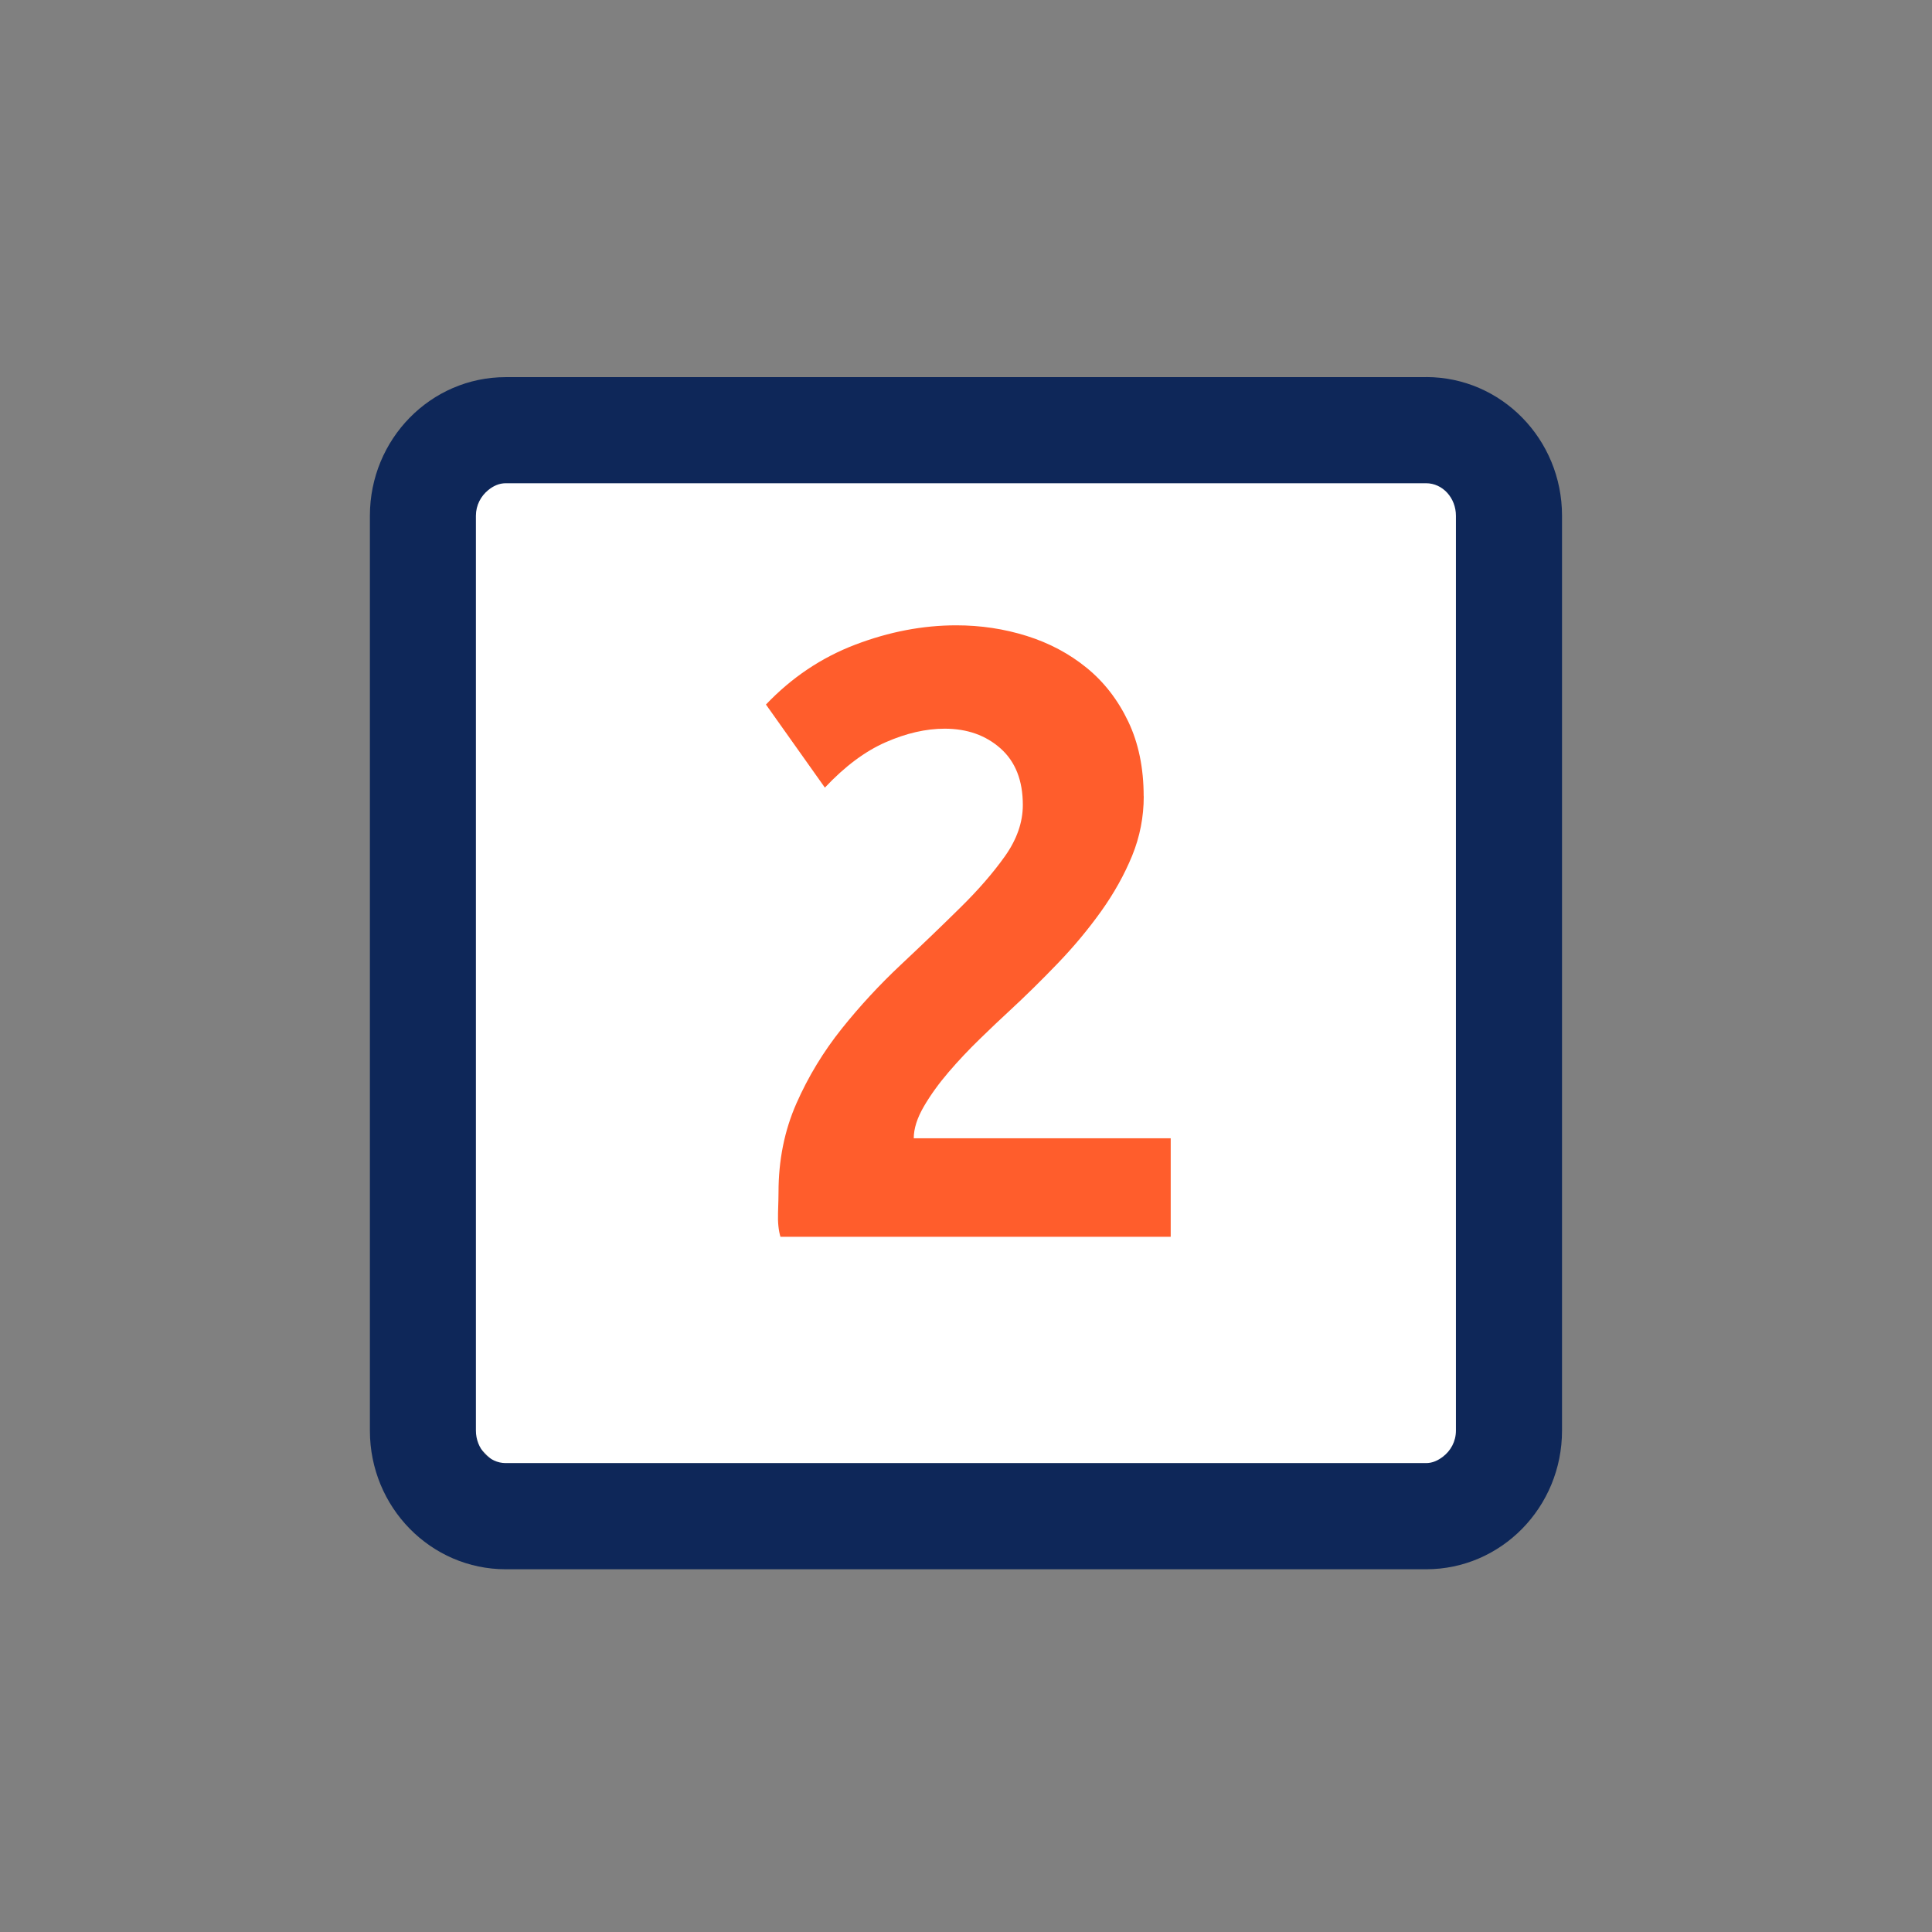
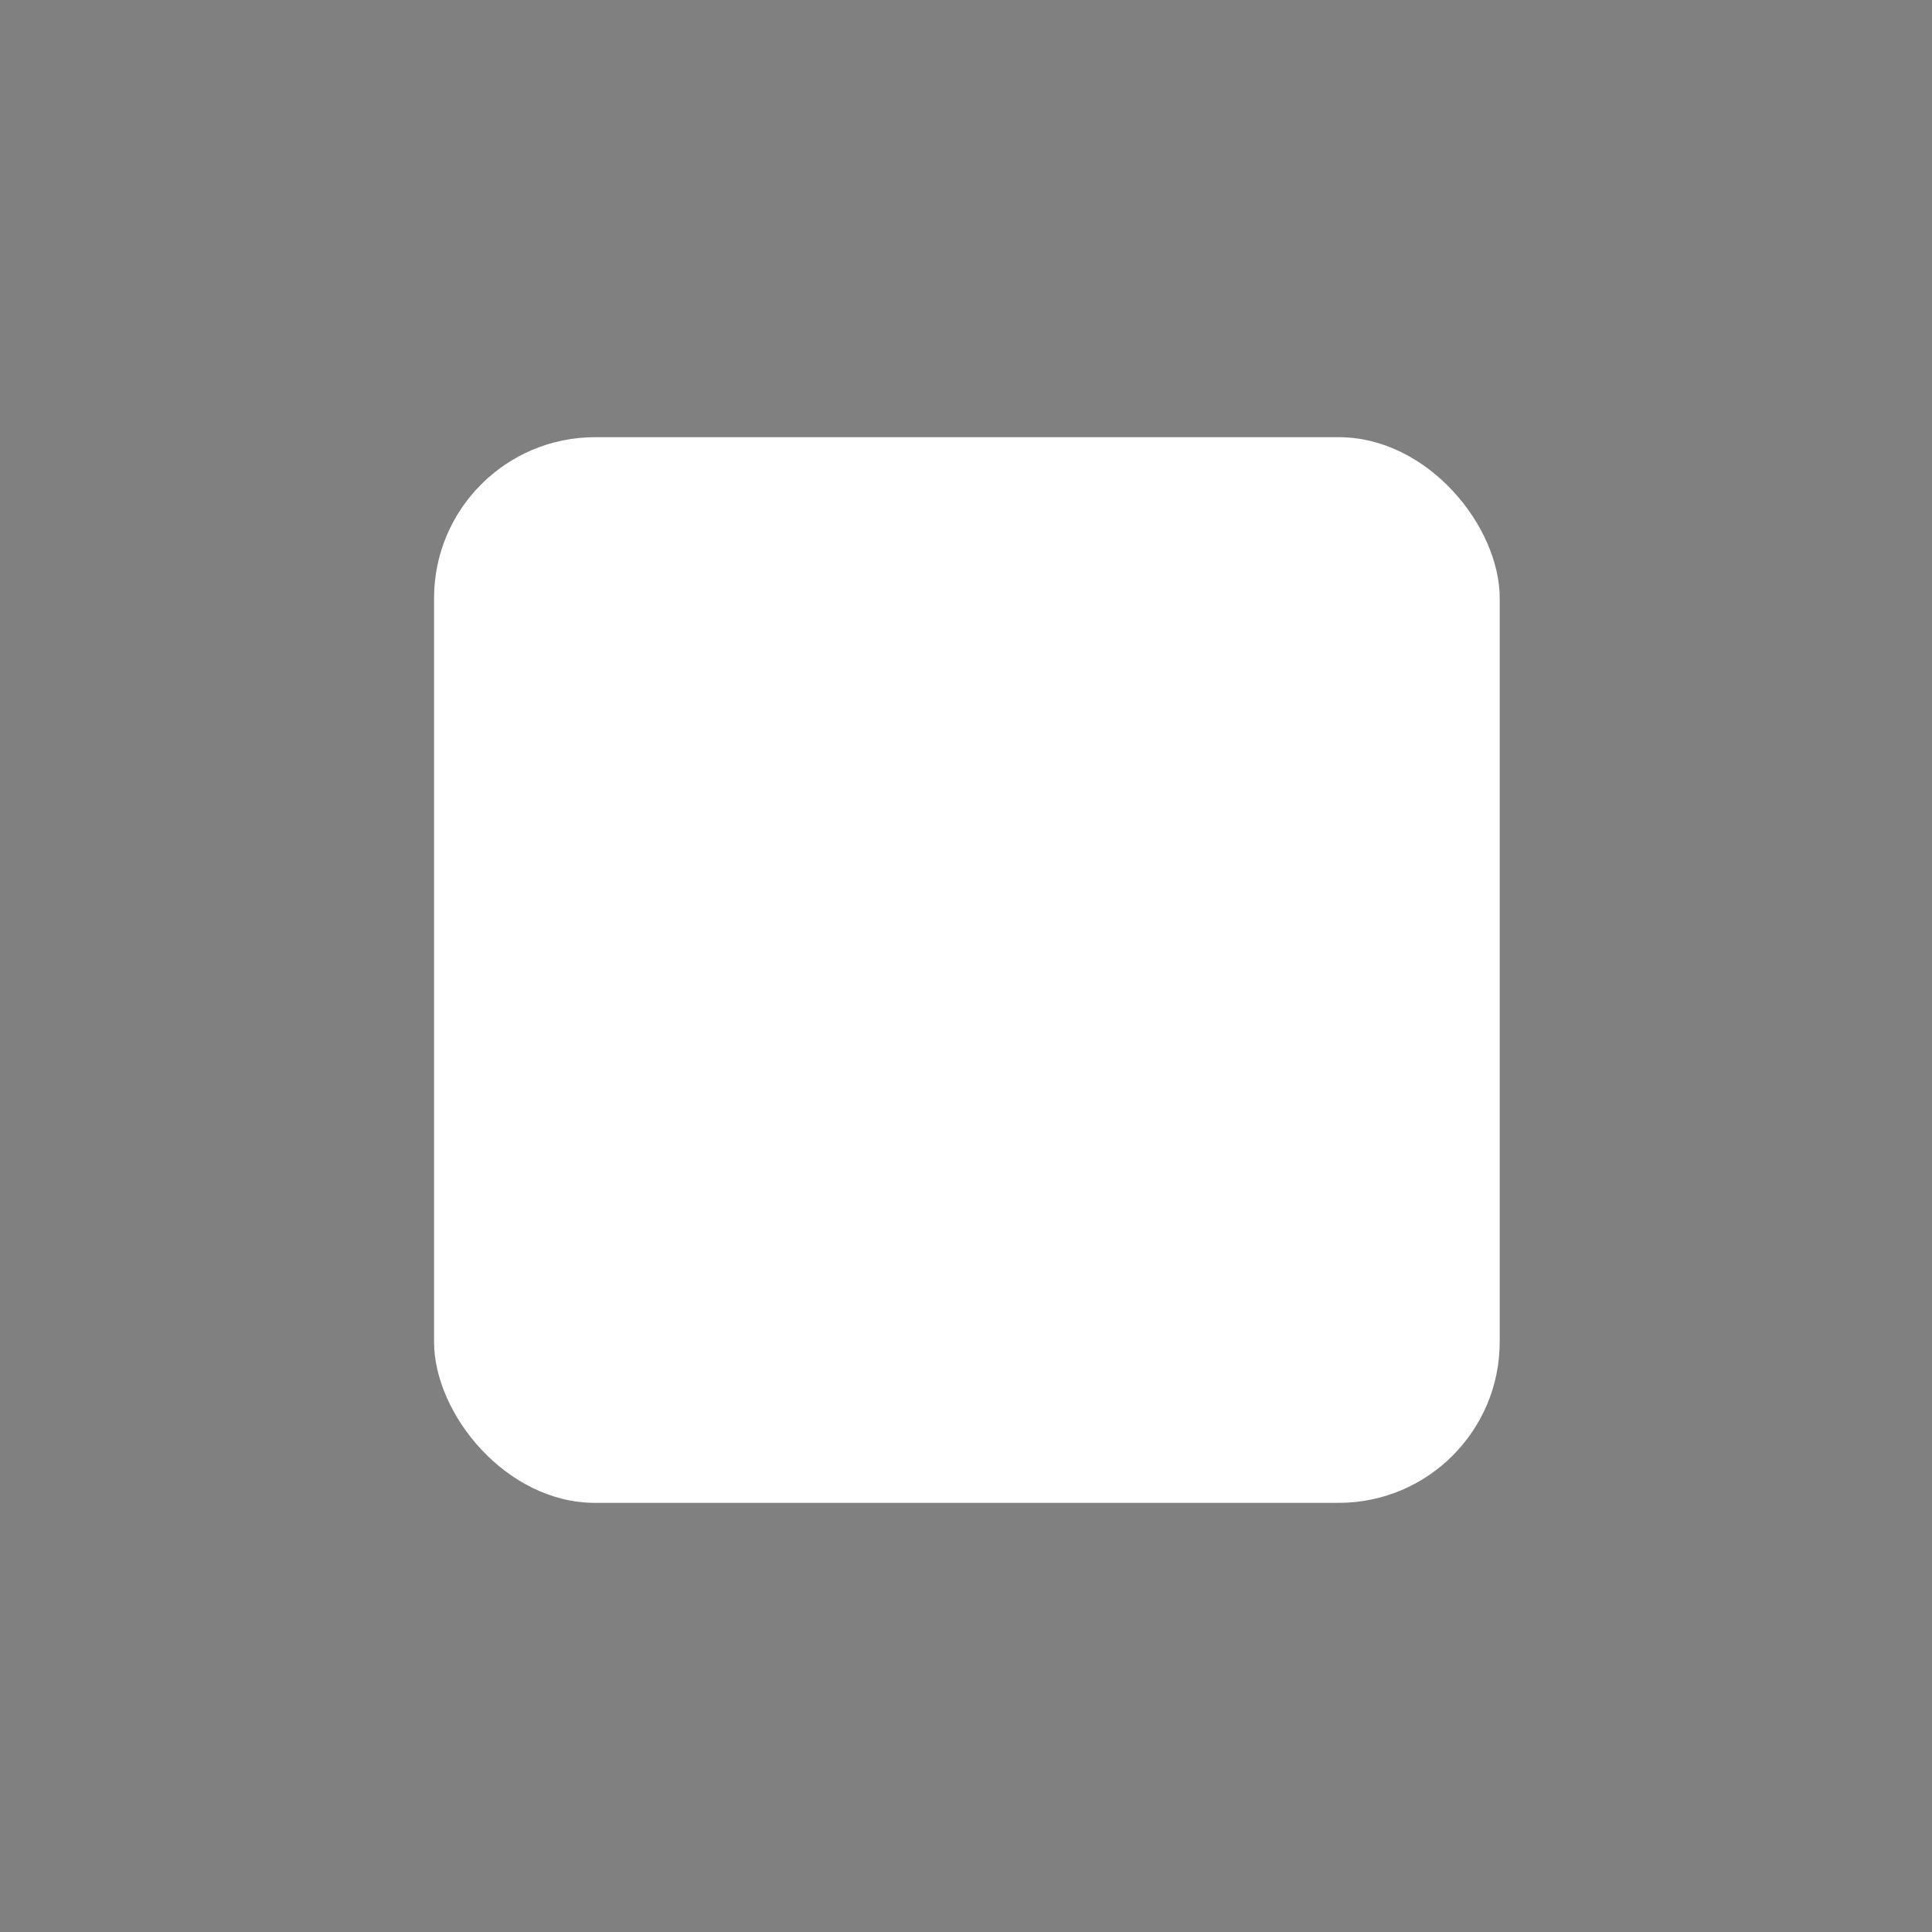
<svg xmlns="http://www.w3.org/2000/svg" viewBox="0 0 24 24">
  <rect x="0" y="0" width="24" height="24" fill="#808080" stroke="none" />
  <defs>
    <style>.cls-1{fill:#ff5d2c;}.cls-2{fill:#fff;}.cls-3{fill:#0e2759;}</style>
  </defs>
  <g id="Background">
    <rect class="cls-2" x="5.392" y="5.431" width="13.238" height="13.238" rx="2" ry="2" />
  </g>
  <g id="Icons_Outline">
-     <path class="cls-3" d="M17.716,4.685H6.282c-.931,0-1.687.77-1.687,1.722h0v11.365c0,.952.756,1.722,1.688,1.722h11.433c.932,0,1.688-.77,1.688-1.722h0V6.406c0-.952-.756-1.722-1.688-1.722ZM6.282,18.175c-.204,0-.37-.181-.37-.404V6.407c0-.132.062-.244.152-.318.062-.051.135-.086.218-.086h11.434c.204,0,.37.181.37.404v11.364c0,.137-.066.252-.162.325-.06.046-.129.079-.208.079H6.282Z" />
-     <path class="cls-1" d="M14.208,9.892c0,.256-.048.502-.144.738-.097.236-.225.466-.385.69s-.34.44-.54.648-.403.408-.611.6c-.104.096-.225.21-.36.342-.136.132-.264.268-.384.408s-.223.282-.307.426-.126.276-.126.396h3.192v1.224h-4.848c-.024-.08-.034-.18-.03-.3.004-.12.006-.204.006-.252,0-.4.074-.768.222-1.104.148-.336.337-.646.564-.93s.472-.548.732-.792c.26-.244.504-.478.731-.702.229-.224.416-.44.564-.648.147-.208.222-.42.222-.636,0-.304-.092-.538-.276-.702-.184-.164-.416-.246-.695-.246-.232,0-.477.056-.732.168-.256.112-.508.3-.756.564l-.732-1.032c.32-.336.69-.584,1.11-.744s.838-.24,1.254-.24c.304,0,.596.044.876.132s.528.22.744.396.388.398.516.666.192.578.192.93Z" />
-   </g>
+     </g>
</svg>